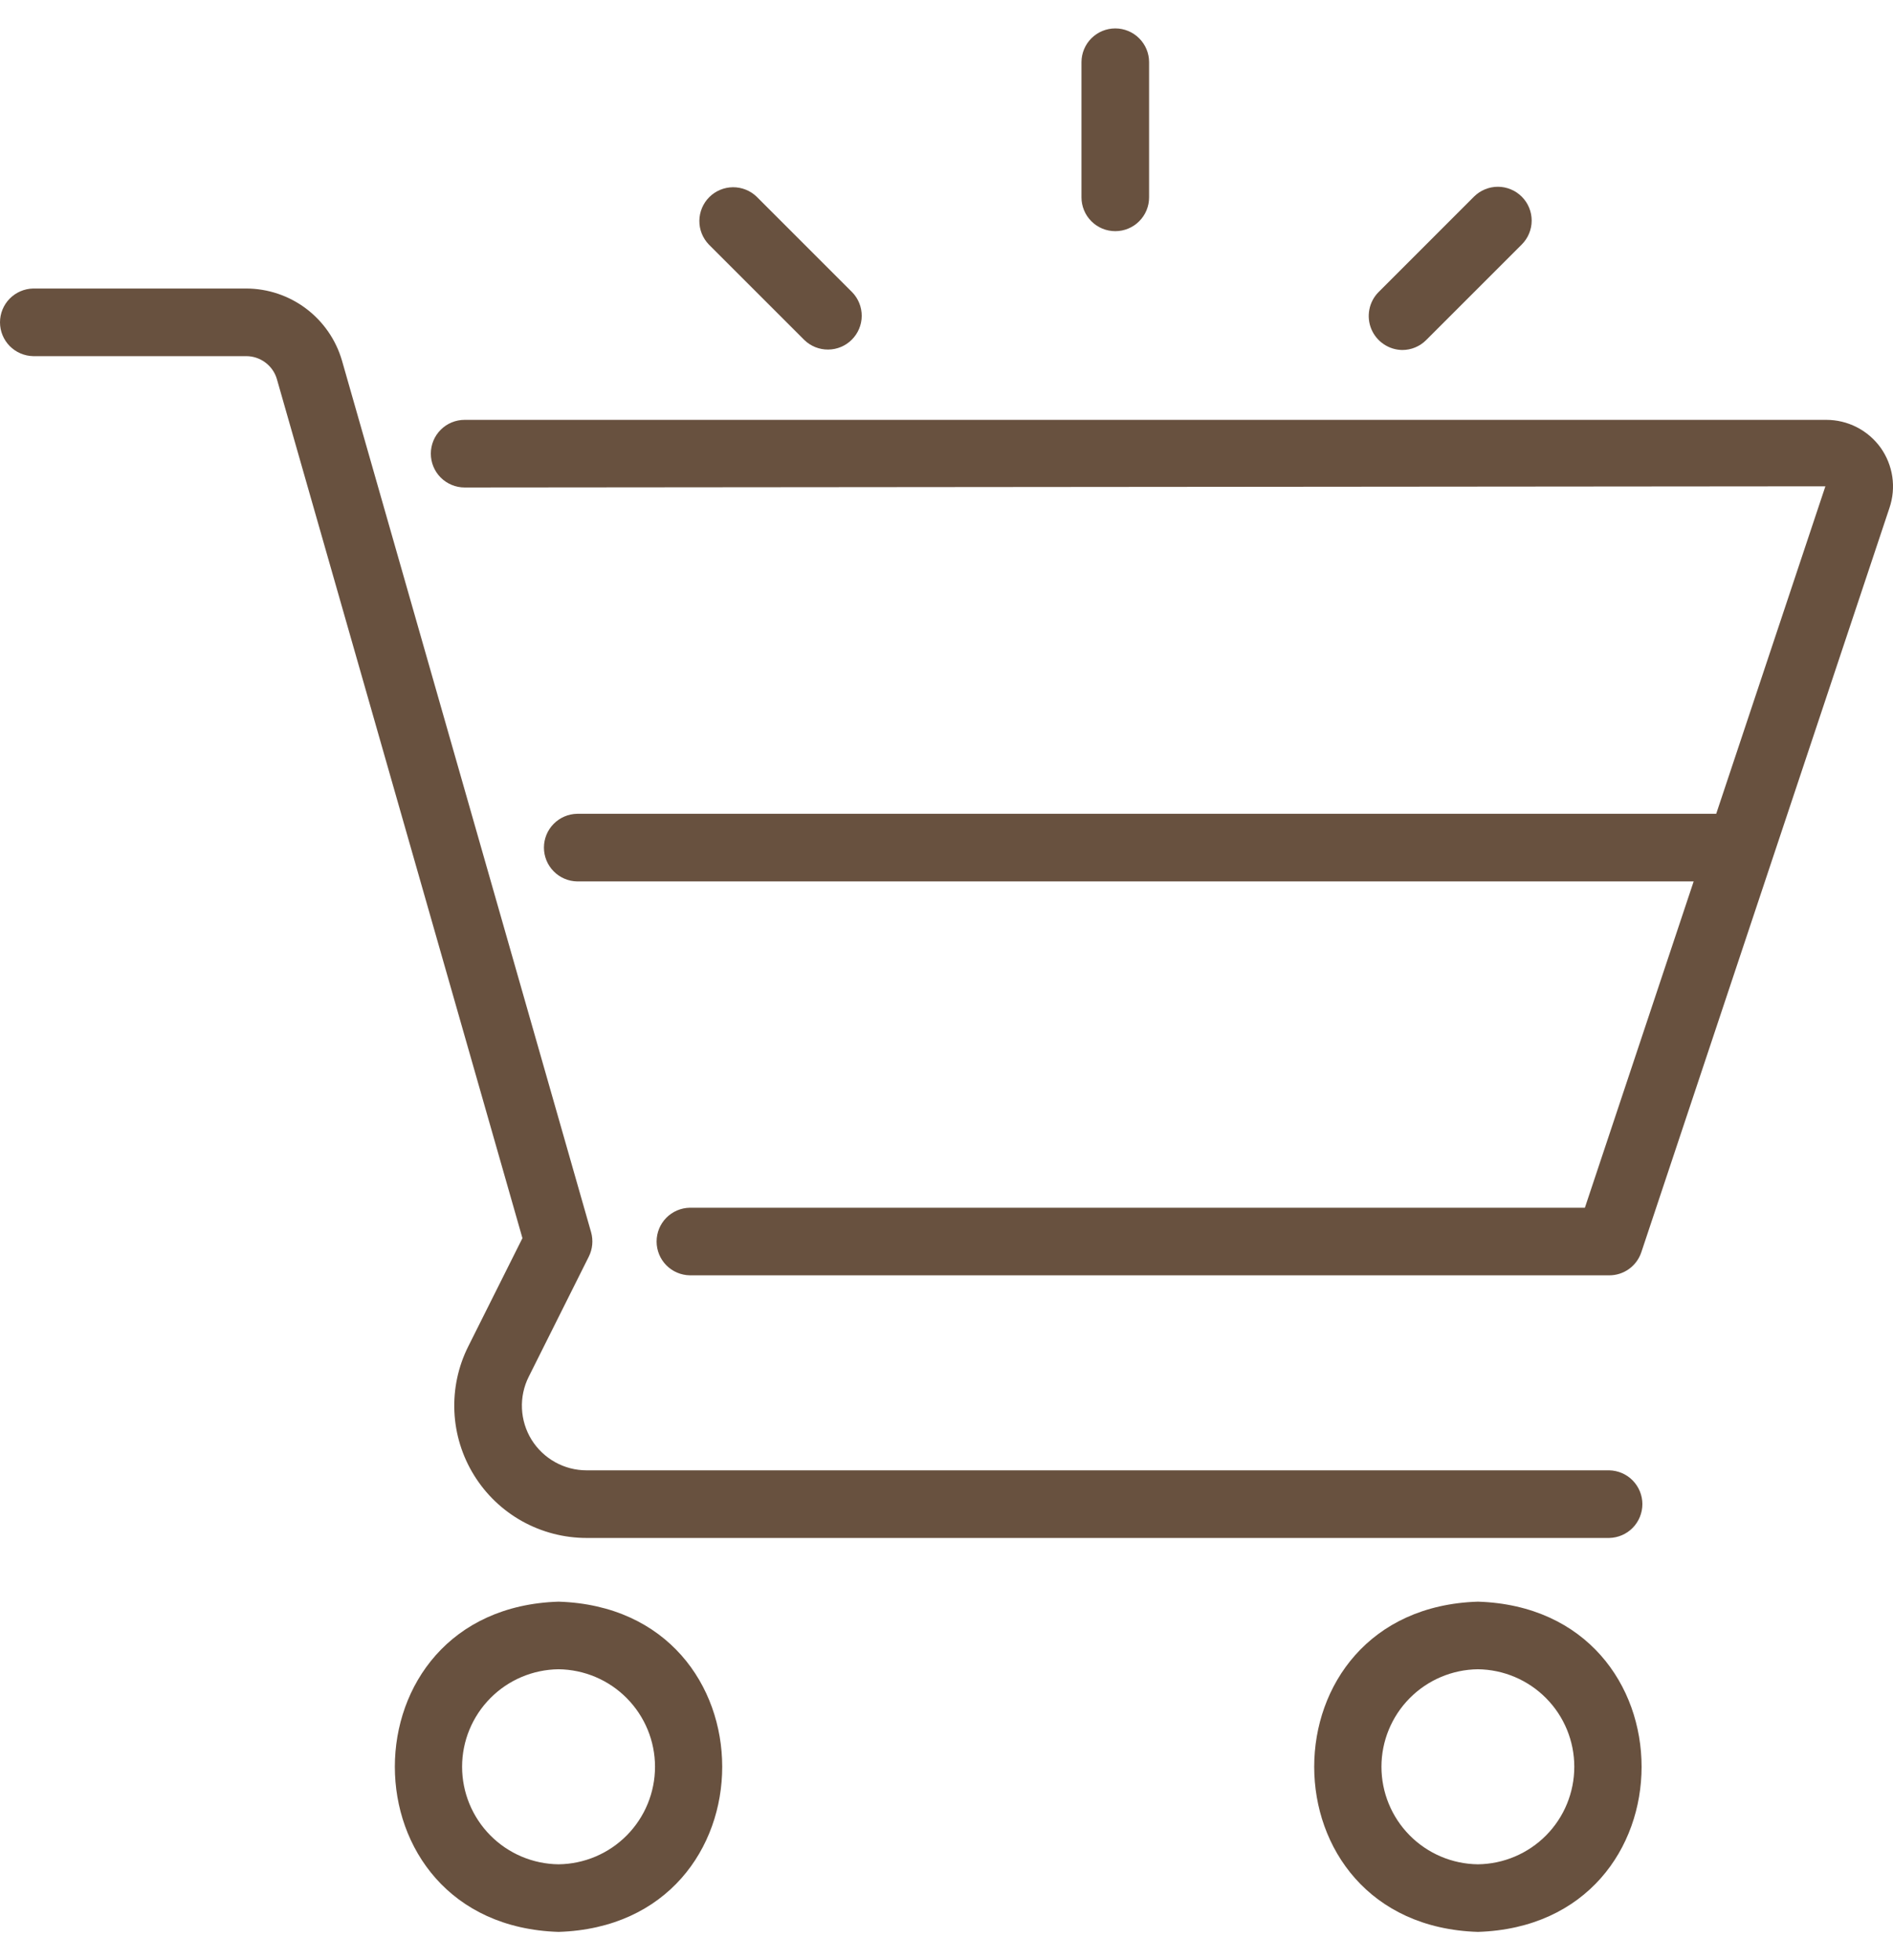
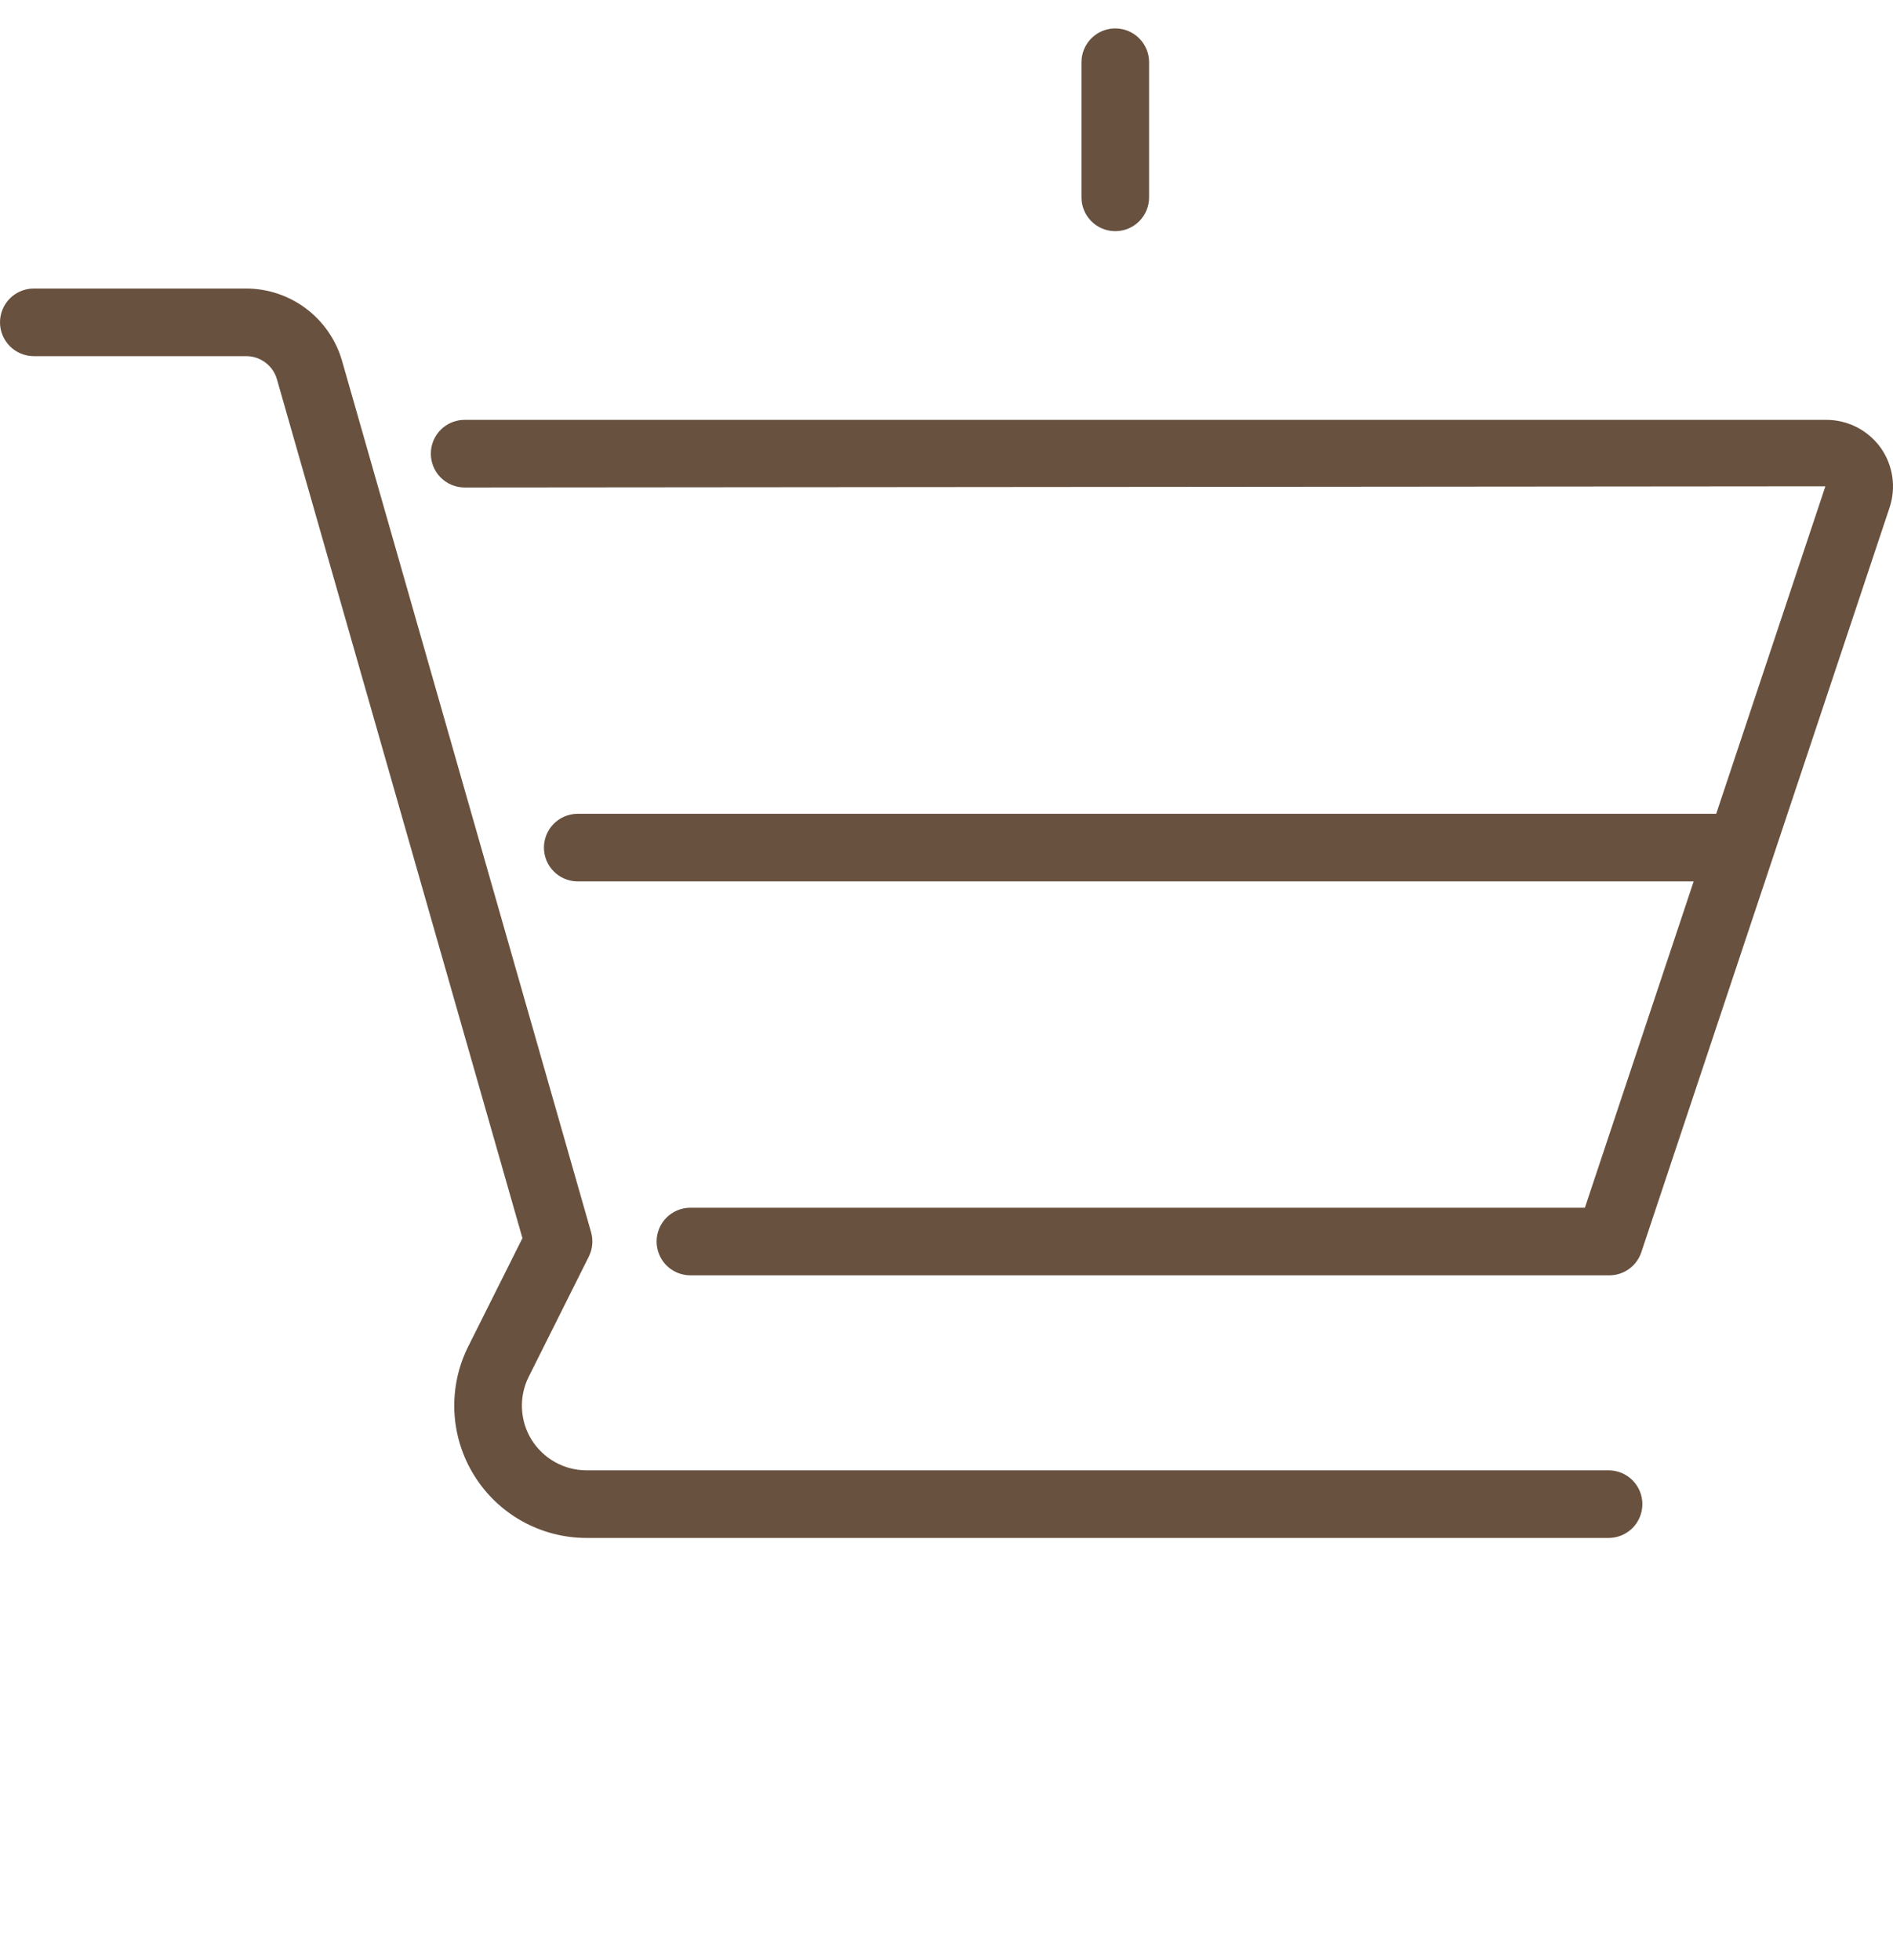
<svg xmlns="http://www.w3.org/2000/svg" width="56" height="58" viewBox="0 0 56 58" fill="none">
  <path d="M47.606 43.505H17.353C17.026 43.505 16.706 43.422 16.421 43.263C16.136 43.104 15.896 42.875 15.724 42.598C15.553 42.32 15.455 42.003 15.441 41.677C15.426 41.352 15.495 41.027 15.641 40.736L17.418 37.182C17.53 36.958 17.554 36.7 17.486 36.459L10.117 10.671C9.939 10.057 9.567 9.518 9.057 9.133C8.547 8.748 7.926 8.539 7.287 8.537H0.982C0.72 8.542 0.47 8.65 0.286 8.837C0.103 9.024 -7.85891e-06 9.275 4.50536e-10 9.538C7.85981e-06 9.8 0.103 10.051 0.286 10.238C0.47 10.425 0.72 10.533 0.982 10.538H7.287C7.491 10.538 7.69 10.605 7.853 10.729C8.017 10.852 8.136 11.025 8.192 11.221L15.455 36.635L13.851 39.841C13.553 40.437 13.412 41.101 13.442 41.767C13.472 42.434 13.672 43.082 14.023 43.649C14.373 44.217 14.864 44.686 15.446 45.011C16.029 45.335 16.686 45.506 17.353 45.506H47.606C47.868 45.5 48.117 45.393 48.3 45.206C48.483 45.019 48.586 44.767 48.586 44.505C48.586 44.244 48.483 43.992 48.3 43.805C48.117 43.618 47.868 43.511 47.606 43.505Z" fill="#68513F" />
  <path d="M55.633 13.245C55.449 12.991 55.208 12.783 54.928 12.64C54.649 12.497 54.34 12.423 54.026 12.423H13.745C13.48 12.423 13.225 12.528 13.038 12.716C12.85 12.903 12.745 13.158 12.745 13.423C12.745 13.688 12.85 13.943 13.038 14.131C13.225 14.318 13.48 14.424 13.745 14.424L54 14.389L50.77 24.079H17.076C16.814 24.083 16.563 24.19 16.379 24.377C16.194 24.564 16.091 24.817 16.091 25.079C16.091 25.342 16.194 25.594 16.379 25.781C16.563 25.969 16.814 26.076 17.076 26.08H50.103L46.885 35.735H20.409C20.146 35.739 19.895 35.846 19.711 36.033C19.527 36.22 19.424 36.472 19.424 36.735C19.424 36.998 19.527 37.25 19.711 37.437C19.895 37.624 20.146 37.731 20.409 37.735H47.606C47.816 37.736 48.021 37.669 48.191 37.547C48.361 37.424 48.488 37.251 48.555 37.051L55.896 15.026C55.996 14.73 56.025 14.414 55.979 14.104C55.933 13.794 55.814 13.5 55.633 13.245Z" fill="#68513F" />
-   <path d="M16.523 47.391C10.066 47.596 10.067 56.958 16.524 57.162C22.98 56.957 22.978 47.594 16.523 47.391ZM16.523 55.162C15.764 55.153 15.038 54.846 14.504 54.305C13.97 53.765 13.67 53.036 13.67 52.276C13.67 51.517 13.97 50.788 14.504 50.248C15.038 49.707 15.764 49.4 16.523 49.391C17.283 49.4 18.009 49.707 18.543 50.248C19.077 50.788 19.377 51.517 19.377 52.276C19.377 53.036 19.077 53.765 18.543 54.305C18.009 54.846 17.283 55.153 16.523 55.162Z" fill="#68513F" />
-   <path d="M43.72 47.391C37.263 47.596 37.264 56.958 43.72 57.162C50.178 56.957 50.176 47.595 43.72 47.391ZM43.72 55.162C42.96 55.153 42.235 54.845 41.701 54.305C41.167 53.765 40.867 53.036 40.867 52.276C40.867 51.517 41.167 50.788 41.701 50.248C42.235 49.708 42.96 49.4 43.72 49.391C44.479 49.4 45.205 49.708 45.739 50.248C46.273 50.788 46.572 51.517 46.572 52.276C46.572 53.036 46.273 53.765 45.739 54.305C45.205 54.845 44.479 55.153 43.72 55.162Z" fill="#68513F" />
  <path d="M32.993 6.84C33.124 6.84 33.255 6.814 33.376 6.764C33.497 6.714 33.608 6.64 33.7 6.547C33.793 6.454 33.867 6.344 33.917 6.222C33.968 6.101 33.993 5.971 33.993 5.84V1.838C33.993 1.573 33.887 1.32 33.699 1.133C33.512 0.946 33.258 0.841 32.993 0.841C32.728 0.841 32.474 0.946 32.287 1.133C32.099 1.32 31.994 1.573 31.993 1.838V5.84C31.993 5.971 32.019 6.101 32.069 6.222C32.119 6.344 32.193 6.454 32.286 6.547C32.379 6.64 32.489 6.714 32.61 6.764C32.732 6.814 32.862 6.84 32.993 6.84Z" fill="#68513F" />
-   <path d="M23.797 10.063C23.986 10.245 24.239 10.346 24.501 10.343C24.763 10.341 25.014 10.236 25.199 10.05C25.384 9.865 25.49 9.614 25.492 9.352C25.494 9.09 25.394 8.837 25.212 8.649L22.383 5.819C22.194 5.638 21.942 5.538 21.68 5.54C21.418 5.543 21.167 5.648 20.982 5.833C20.797 6.018 20.692 6.269 20.689 6.531C20.686 6.793 20.787 7.045 20.968 7.234L23.797 10.063Z" fill="#68513F" />
-   <path d="M41.482 10.356C41.613 10.356 41.743 10.331 41.865 10.28C41.986 10.23 42.096 10.156 42.189 10.063L45.018 7.234C45.111 7.141 45.185 7.031 45.235 6.909C45.285 6.788 45.311 6.658 45.311 6.527C45.311 6.395 45.285 6.265 45.235 6.144C45.185 6.022 45.111 5.912 45.018 5.819C44.925 5.726 44.815 5.653 44.694 5.603C44.572 5.552 44.442 5.526 44.311 5.526C44.18 5.526 44.05 5.552 43.928 5.603C43.807 5.653 43.697 5.726 43.604 5.819L40.775 8.649C40.638 8.79 40.545 8.968 40.509 9.161C40.472 9.354 40.492 9.553 40.567 9.735C40.642 9.916 40.769 10.072 40.932 10.182C41.094 10.293 41.285 10.353 41.482 10.356Z" fill="#68513F" />
</svg>